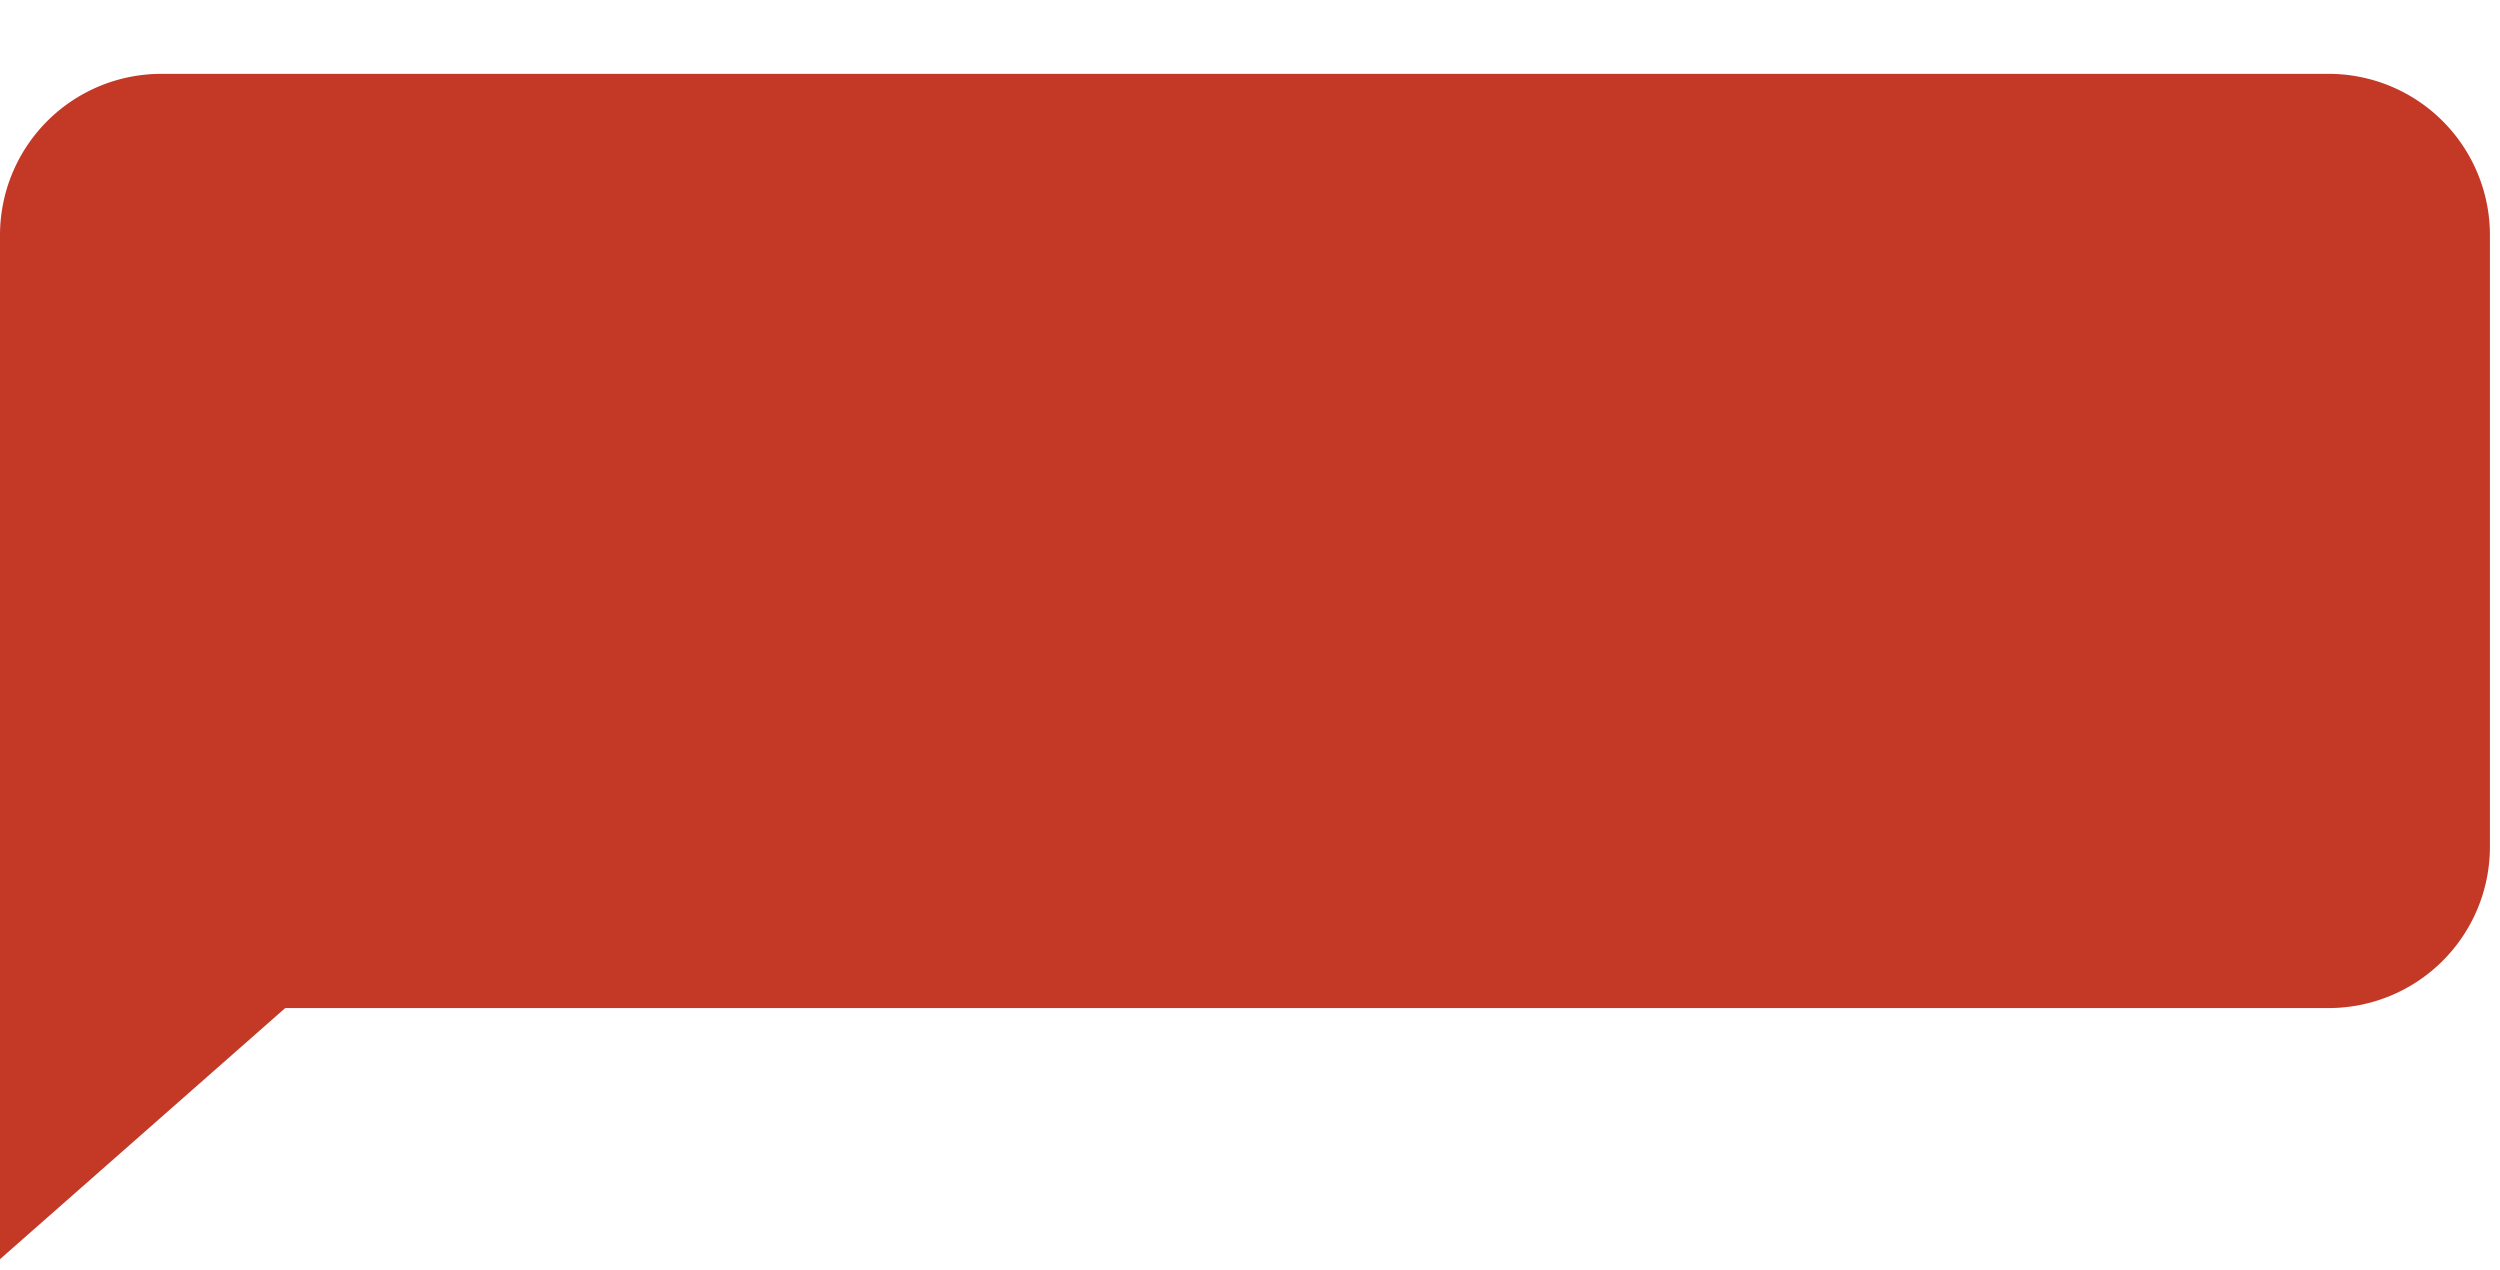
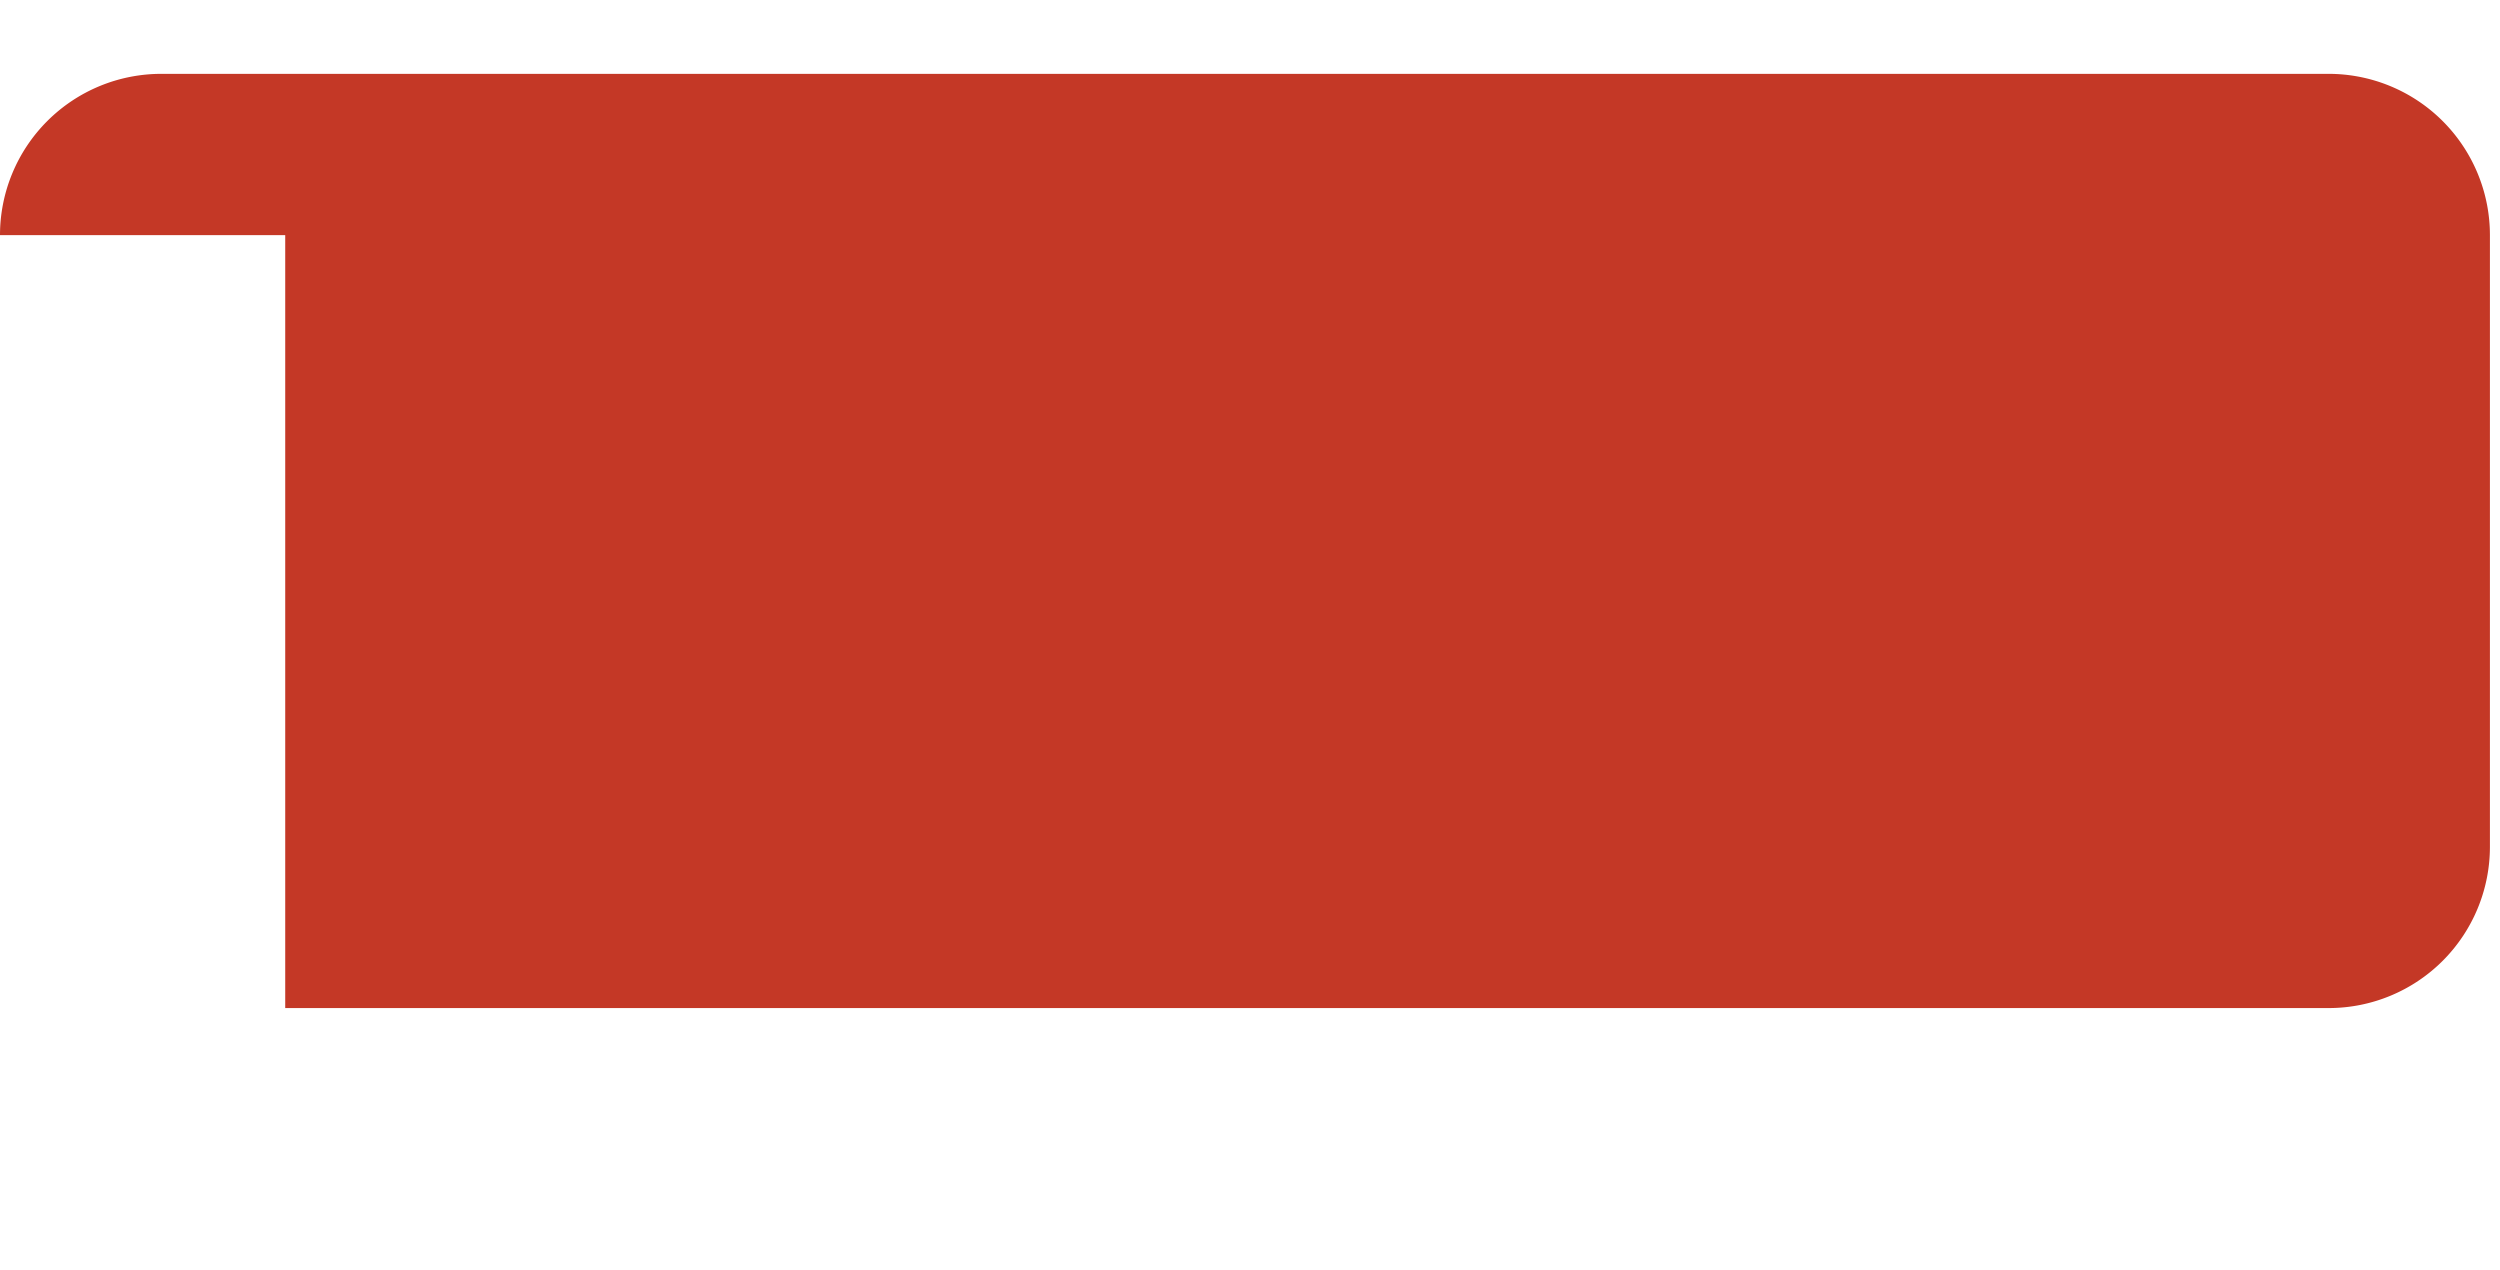
<svg xmlns="http://www.w3.org/2000/svg" width="124" height="63" viewBox="0 0 124 63">
  <g fill="none" fill-rule="evenodd">
-     <path d="M0 11.663a8 8 0 0 1 8-8h107.5a8 8 0 0 1 8 8V42a8 8 0 0 1-8 8H14.147L0 62.455V11.663z" fill="#C43826" />
+     <path d="M0 11.663a8 8 0 0 1 8-8h107.5a8 8 0 0 1 8 8V42a8 8 0 0 1-8 8H14.147V11.663z" fill="#C43826" />
  </g>
</svg>